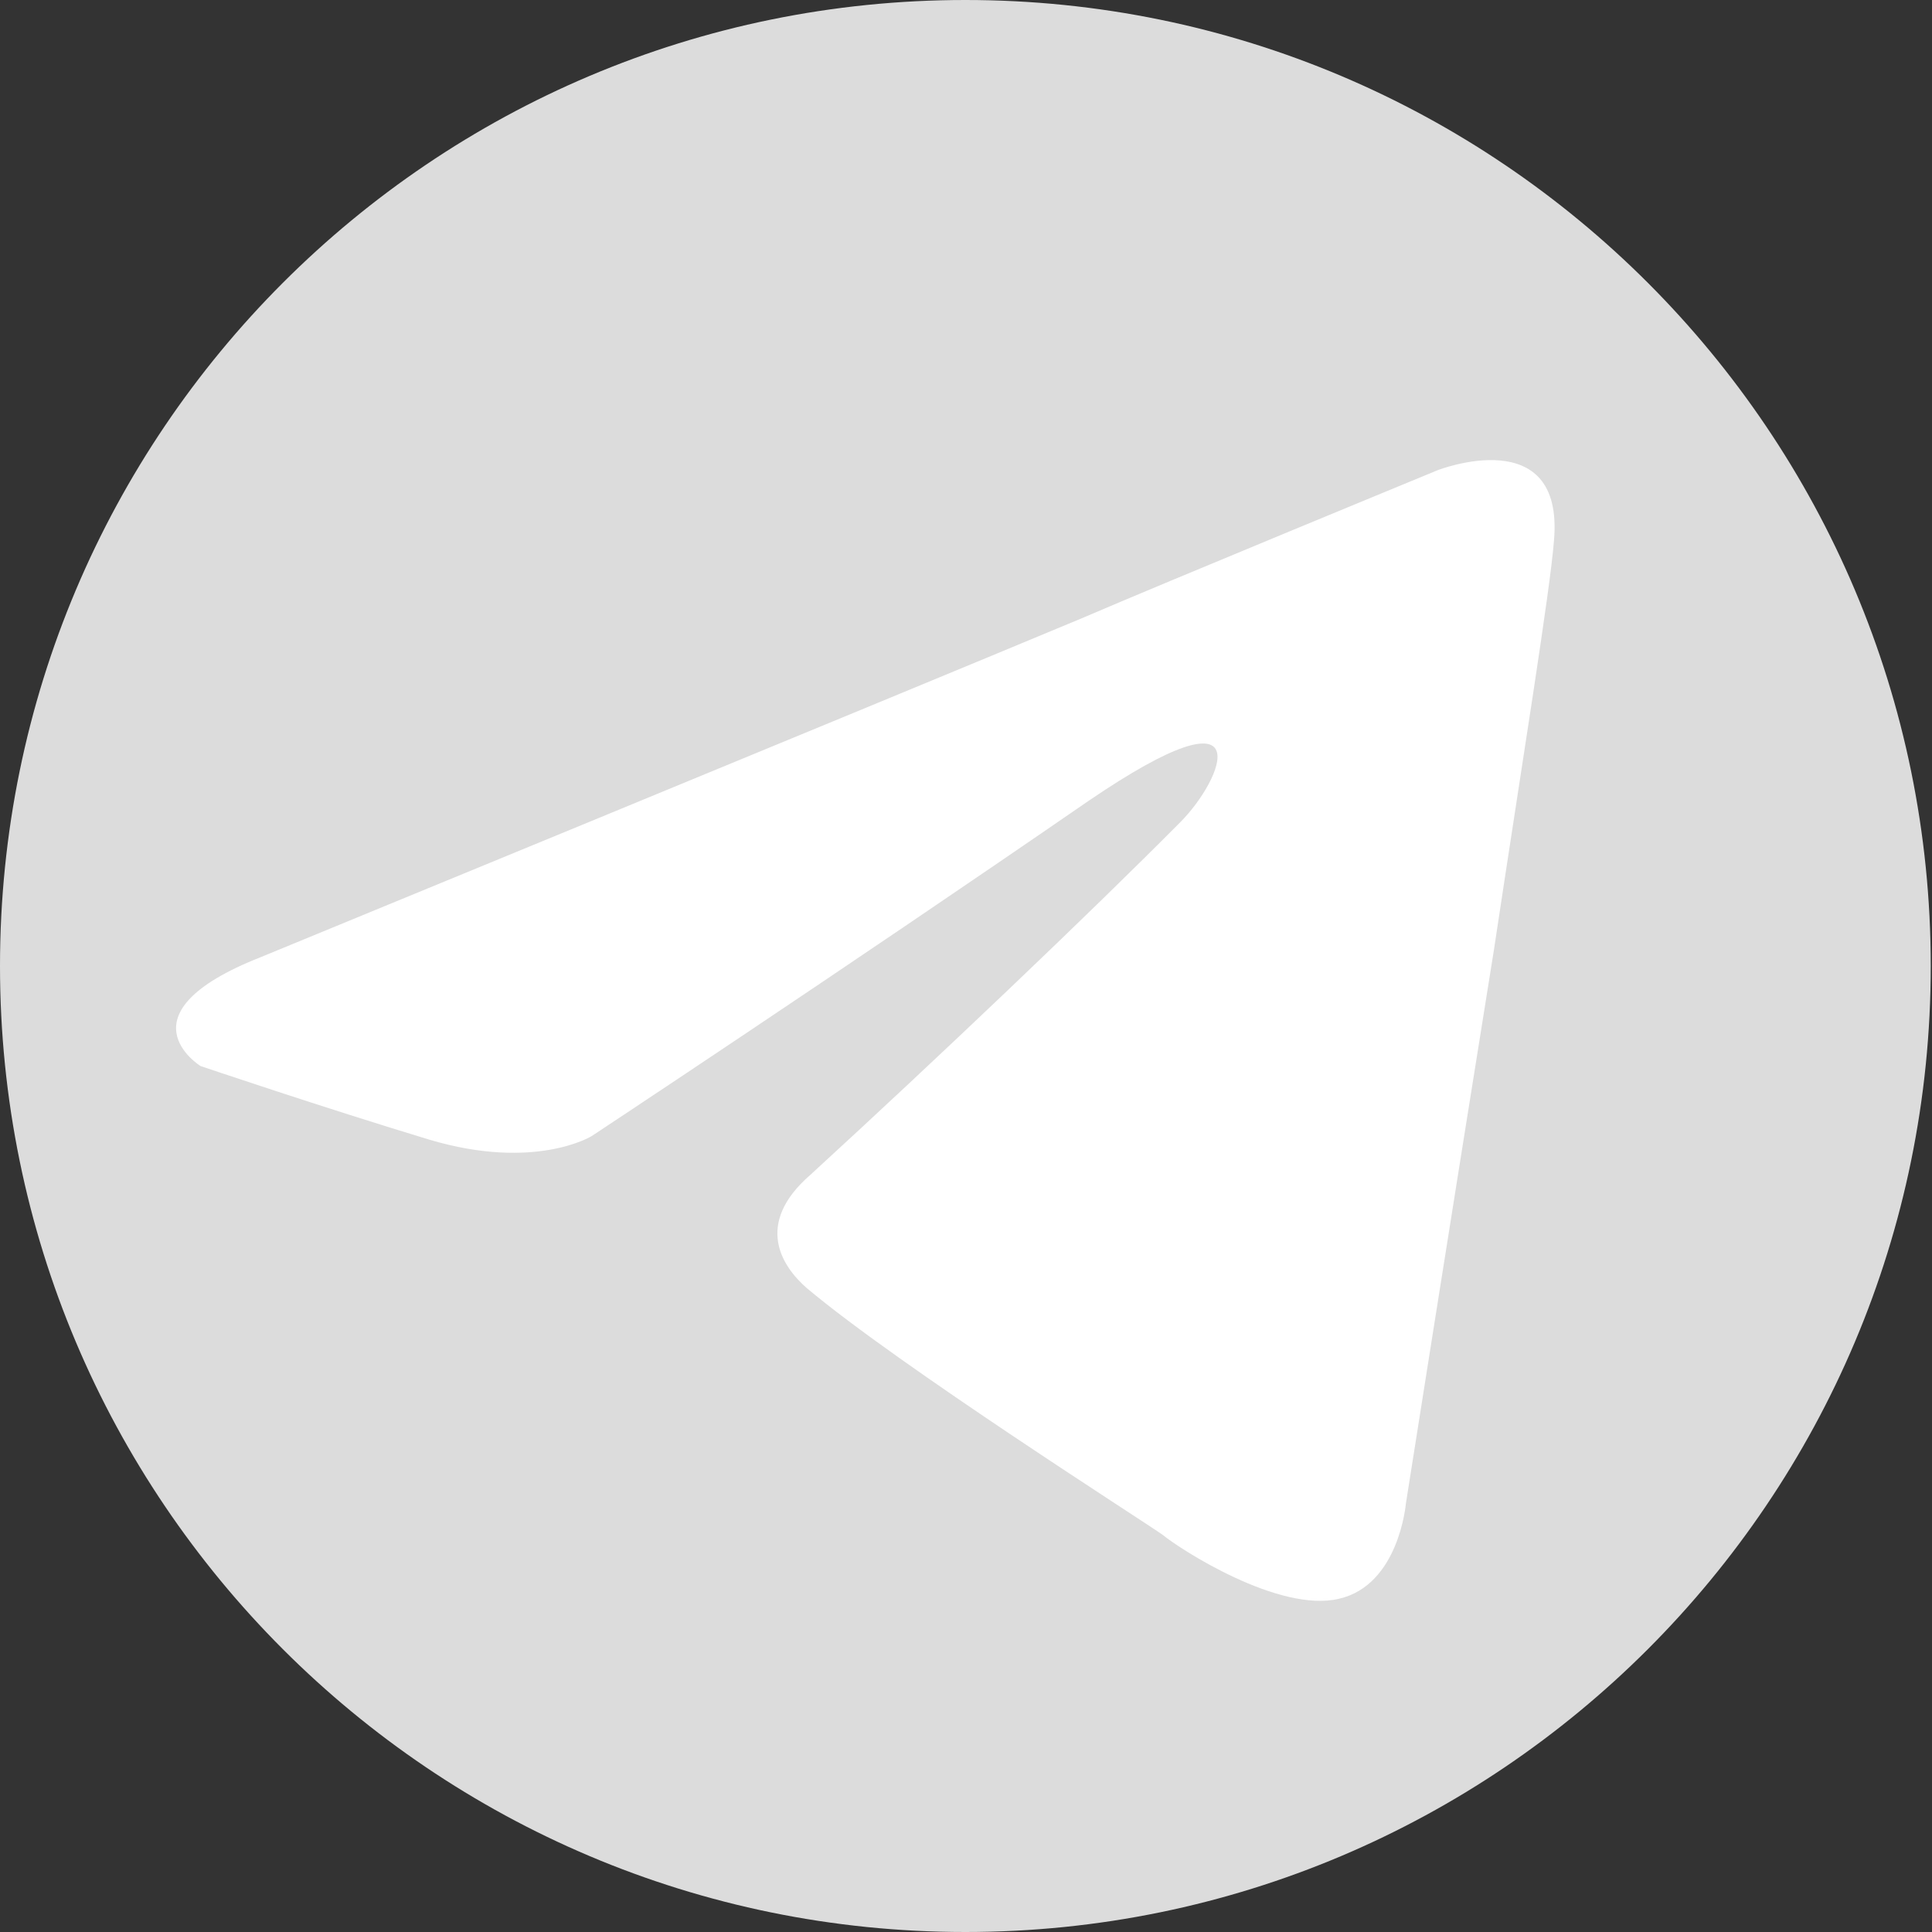
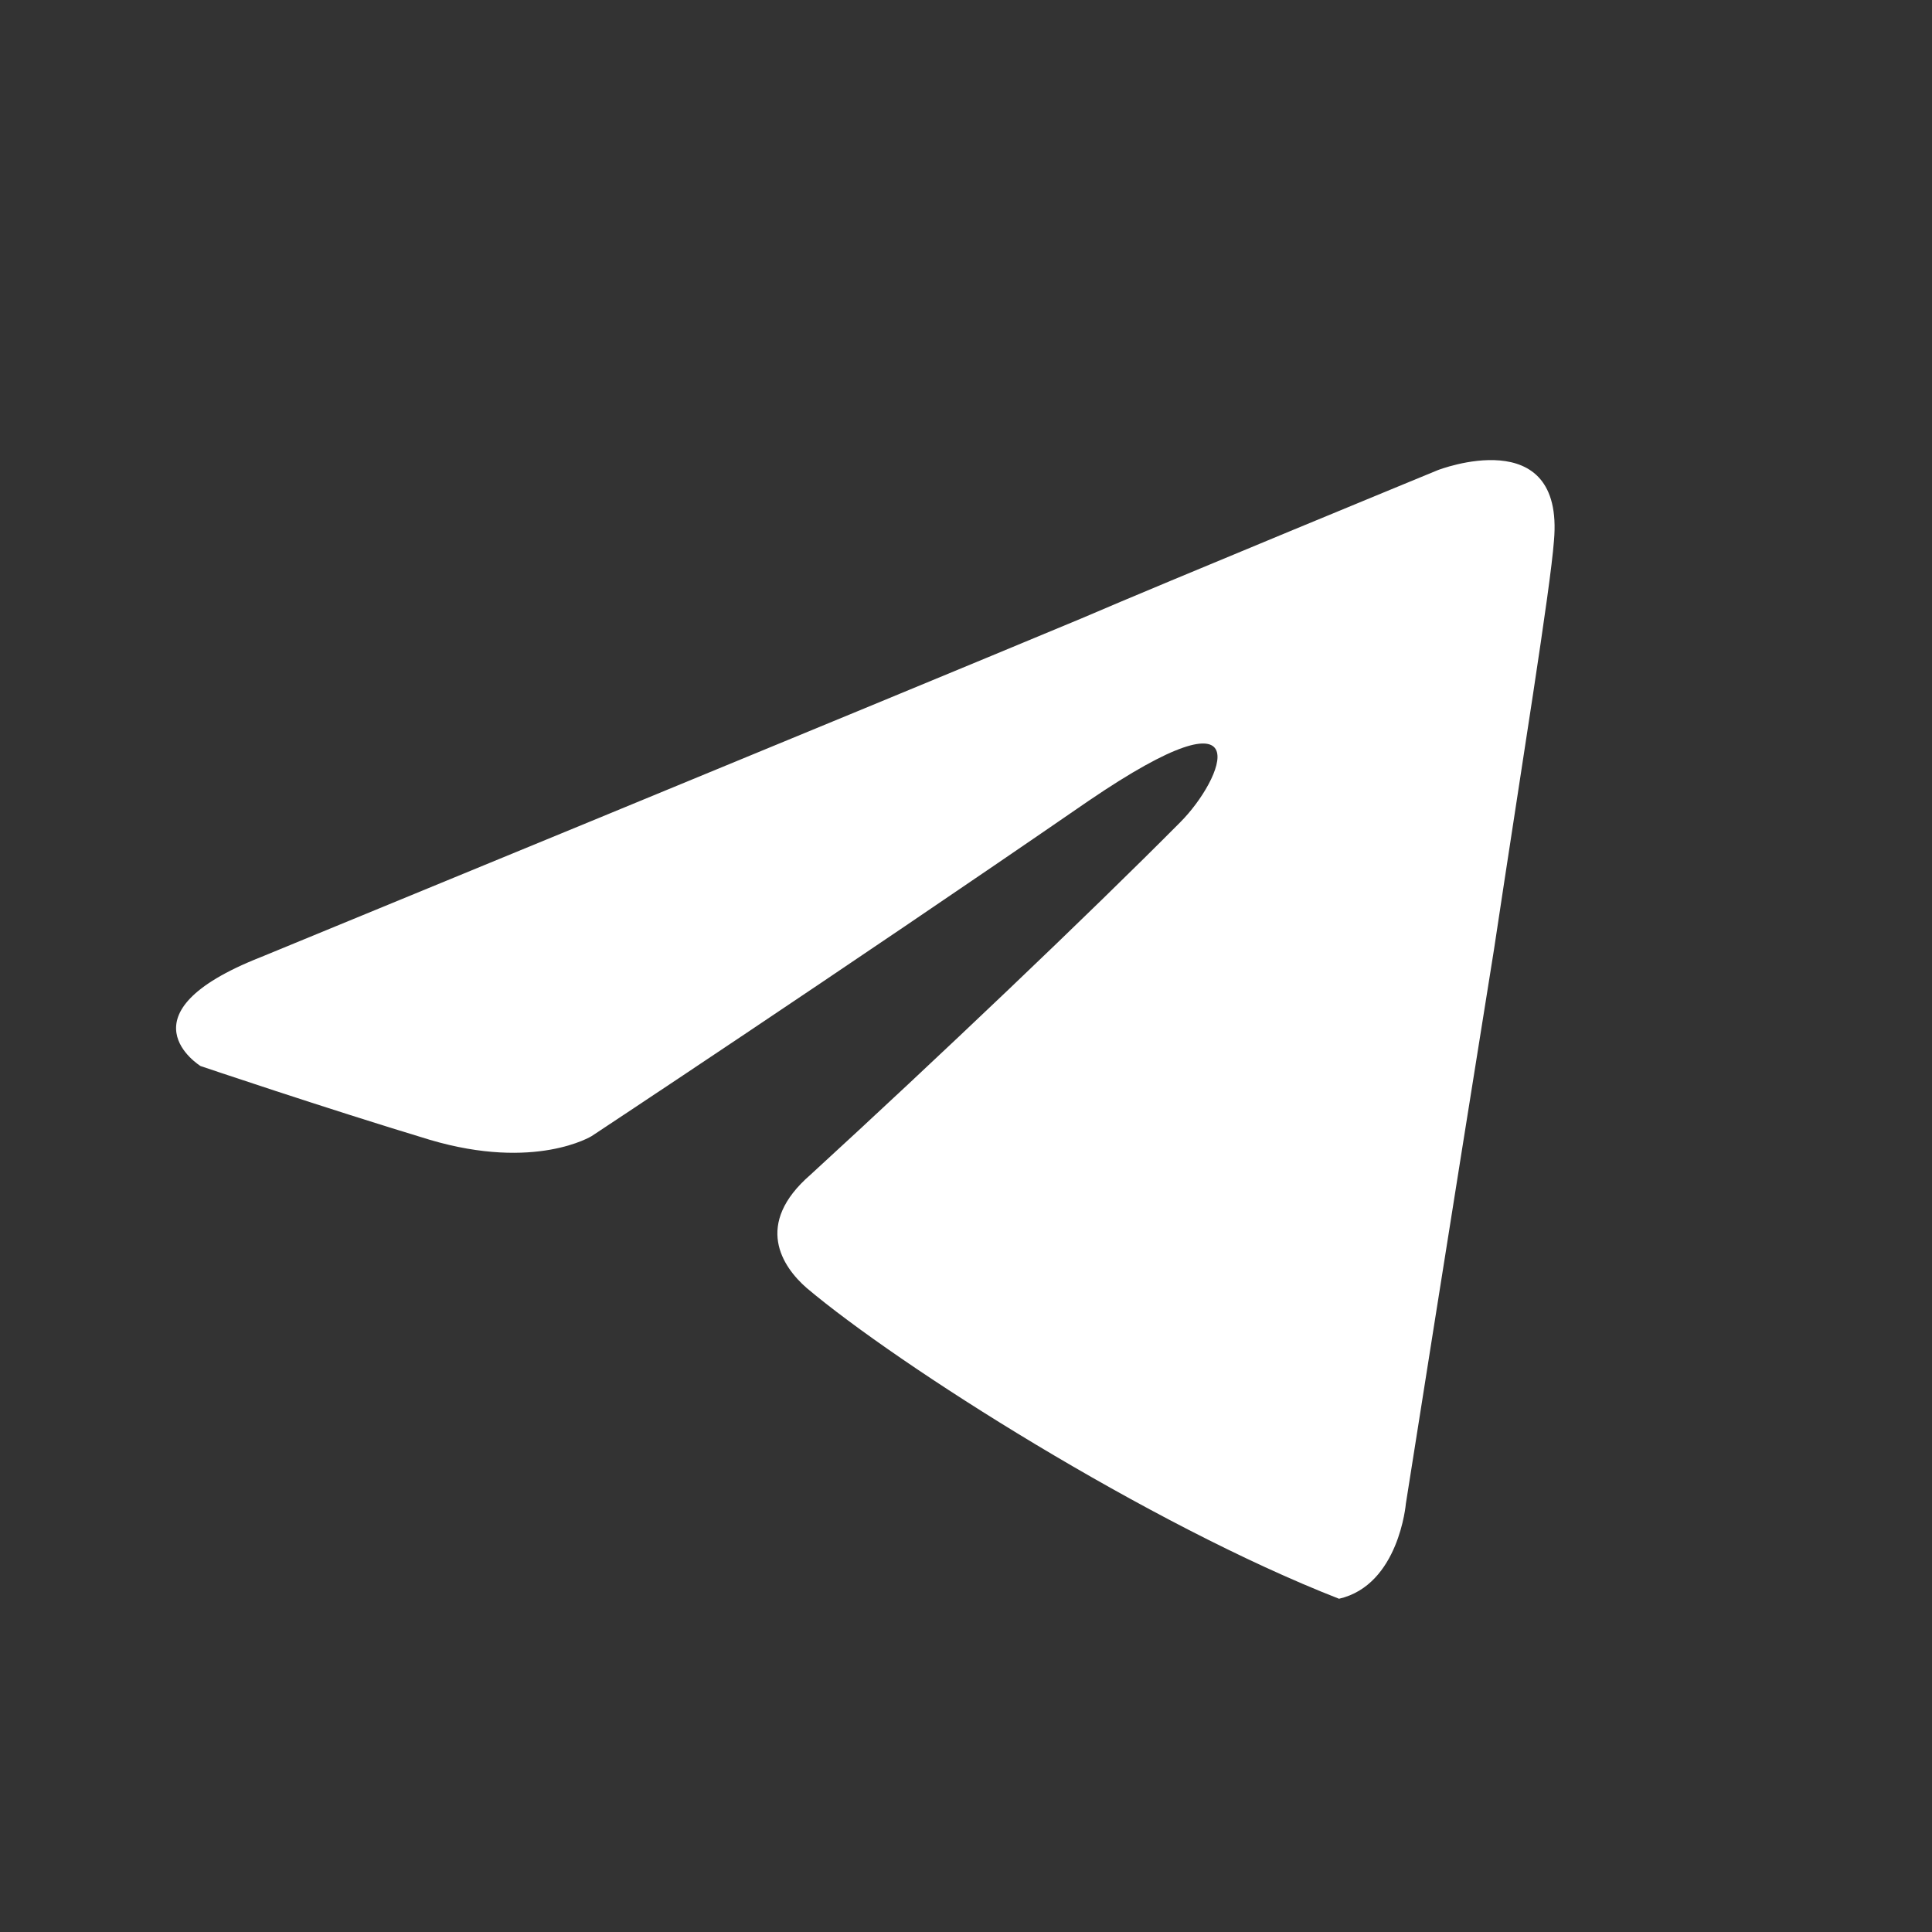
<svg xmlns="http://www.w3.org/2000/svg" width="37" height="37" viewBox="0 0 37 37" fill="none">
  <rect x="0" y="0" width="37" height="37" fill="#333333" stroke="none" />
-   <path d="M18.488 37C28.698 37 36.976 28.717 36.976 18.5C36.976 8.283 28.698 0 18.488 0C8.277 0 0 8.283 0 18.5C0 28.717 8.277 37 18.488 37Z" fill="#DCDCDC" />
-   <path d="M4.99 18.332C4.99 18.332 16.669 13.53 20.714 11.842C22.269 11.172 27.535 9.004 27.535 9.004C27.535 9.004 29.964 8.058 29.76 10.357C29.688 11.303 29.15 14.608 28.611 18.188C27.798 23.253 26.924 28.797 26.924 28.797C26.924 28.797 26.793 30.354 25.644 30.618C24.495 30.893 22.604 29.672 22.269 29.396C21.994 29.193 17.208 26.151 15.448 24.666C14.982 24.259 14.431 23.445 15.52 22.499C17.95 20.272 20.857 17.506 22.604 15.746C23.418 14.931 24.22 13.04 20.845 15.339C16.047 18.643 11.332 21.757 11.332 21.757C11.332 21.757 10.255 22.427 8.233 21.829C6.211 21.218 3.841 20.416 3.841 20.416C3.841 20.416 2.226 19.422 4.99 18.332Z" fill="white" />
+   <path d="M4.99 18.332C4.99 18.332 16.669 13.53 20.714 11.842C22.269 11.172 27.535 9.004 27.535 9.004C27.535 9.004 29.964 8.058 29.76 10.357C29.688 11.303 29.15 14.608 28.611 18.188C27.798 23.253 26.924 28.797 26.924 28.797C26.924 28.797 26.793 30.354 25.644 30.618C21.994 29.193 17.208 26.151 15.448 24.666C14.982 24.259 14.431 23.445 15.52 22.499C17.95 20.272 20.857 17.506 22.604 15.746C23.418 14.931 24.22 13.04 20.845 15.339C16.047 18.643 11.332 21.757 11.332 21.757C11.332 21.757 10.255 22.427 8.233 21.829C6.211 21.218 3.841 20.416 3.841 20.416C3.841 20.416 2.226 19.422 4.99 18.332Z" fill="white" />
</svg>